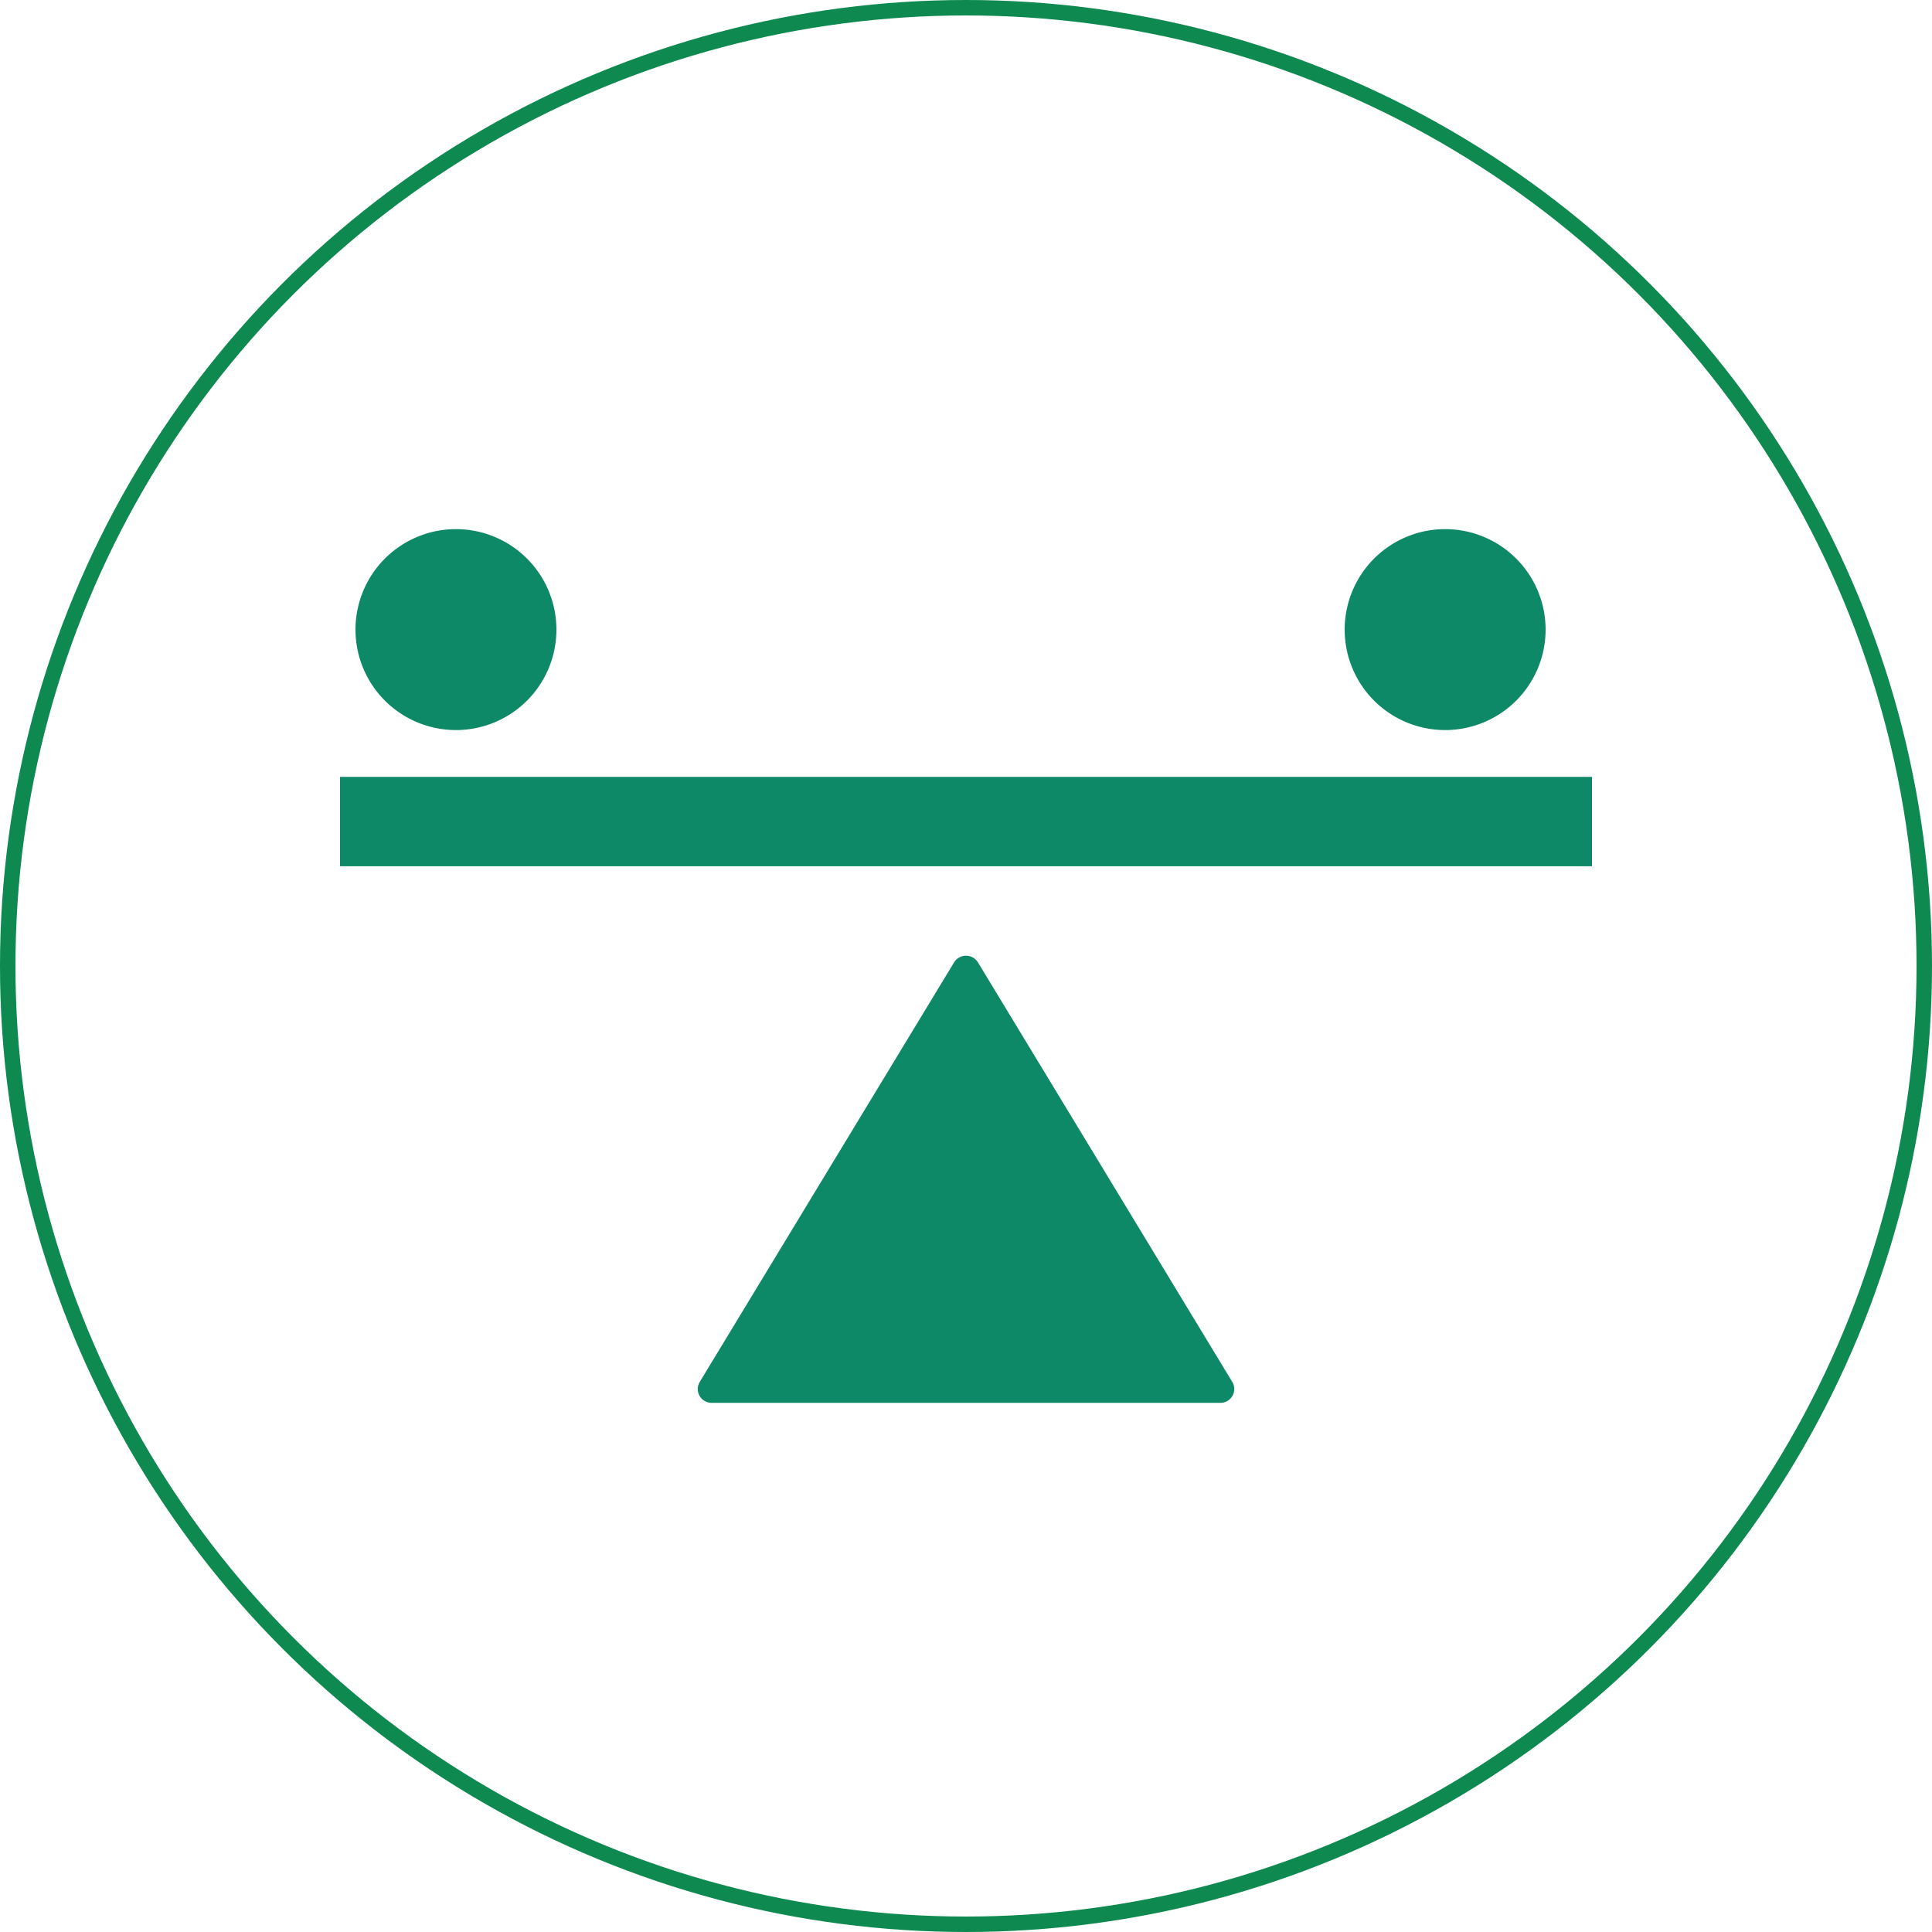
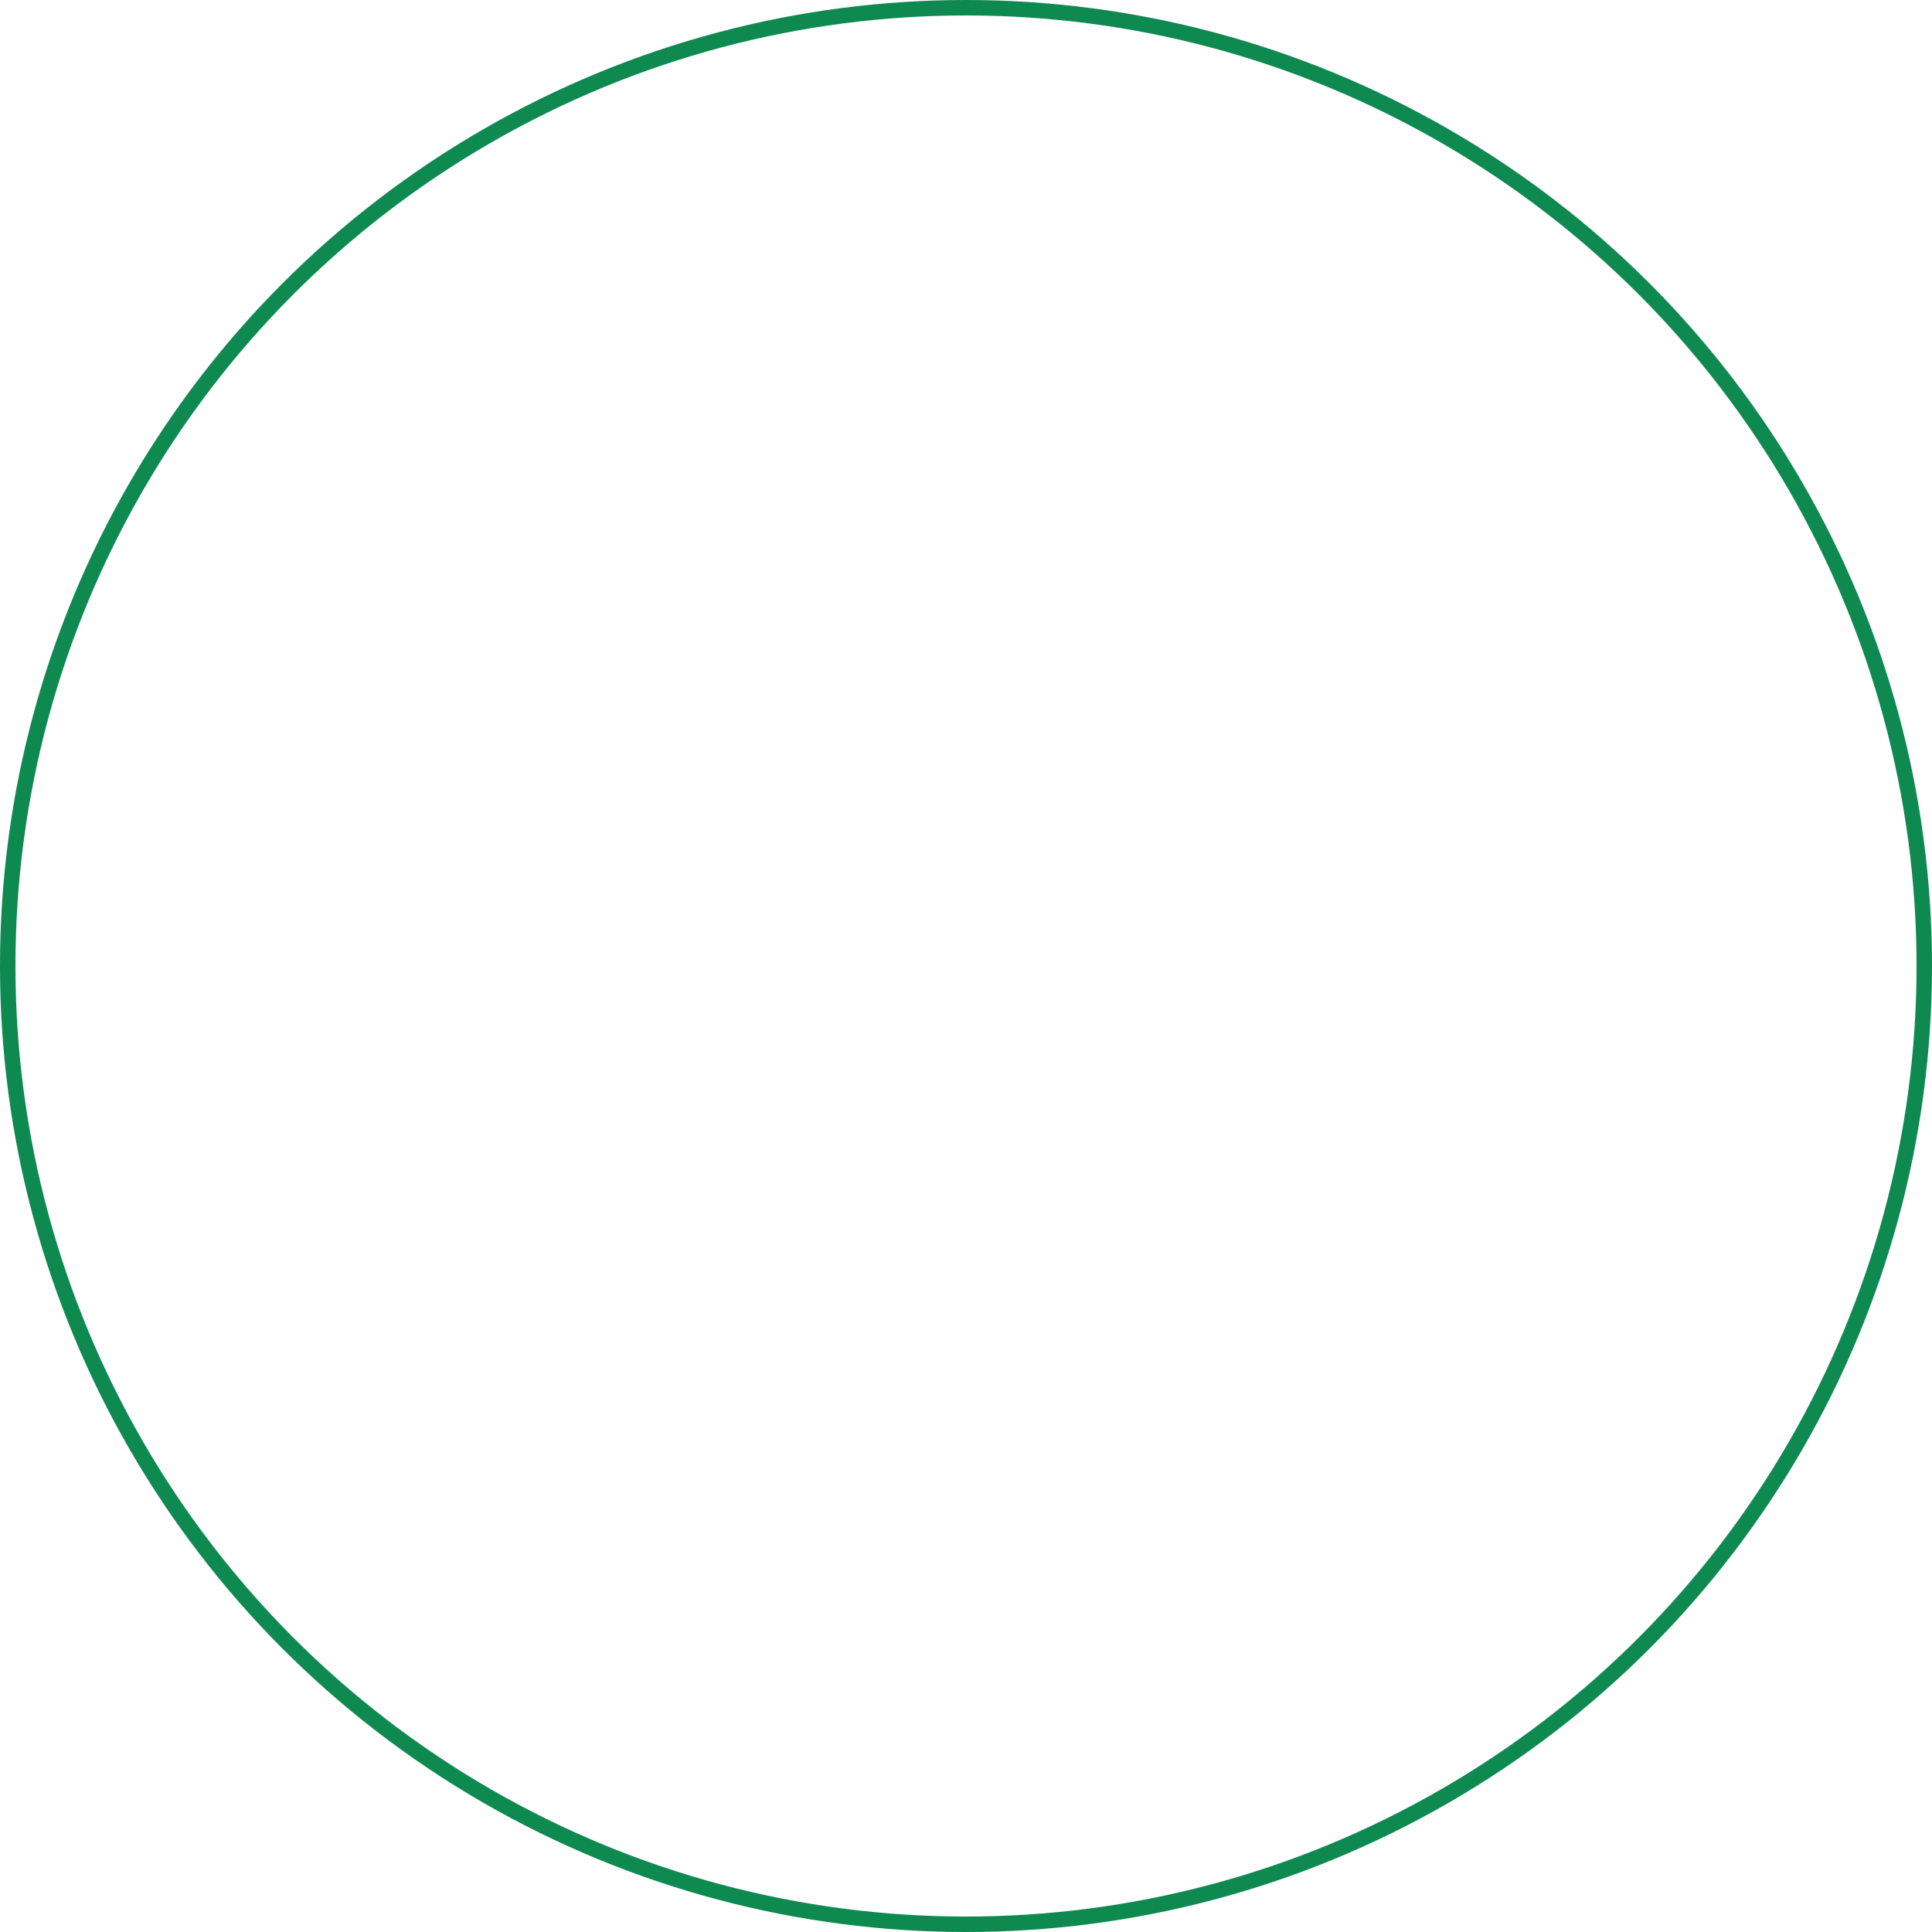
<svg xmlns="http://www.w3.org/2000/svg" width="125" height="125" viewBox="0 0 125 125">
  <g id="Raggruppa_5099" data-name="Raggruppa 5099" transform="translate(6 -2619.779)">
    <g id="Raggruppa_5078" data-name="Raggruppa 5078" transform="translate(-4639 -3450.636)">
      <g id="Raggruppa_5050" data-name="Raggruppa 5050" transform="translate(3128 -11)">
        <g id="Ellisse_12" data-name="Ellisse 12" transform="translate(1505 6081.415)" fill="none" stroke="#0e8950" stroke-width="1">
-           <circle cx="62.5" cy="62.5" r="62.5" stroke="none" />
          <circle cx="62.5" cy="62.5" r="62" fill="none" />
        </g>
      </g>
    </g>
    <g id="Raggruppa_5091" data-name="Raggruppa 5091">
-       <path id="Unione_1" data-name="Unione 1" d="M-8652.953,56.529a.894.894,0,0,1-.775-1.352l16.454-27.142a.907.907,0,0,1,1.549,0l16.454,27.142a.894.894,0,0,1-.775,1.352ZM-8677,21.813V16.027h81v5.786ZM-8612,6.5a6.5,6.5,0,0,1,6.5-6.5,6.5,6.5,0,0,1,6.5,6.5,6.5,6.5,0,0,1-6.5,6.5A6.5,6.5,0,0,1-8612,6.5Zm-64,0a6.5,6.5,0,0,1,6.5-6.5,6.5,6.5,0,0,1,6.5,6.5,6.5,6.5,0,0,1-6.5,6.5A6.5,6.5,0,0,1-8676,6.5Z" transform="translate(8693 2654.014)" fill="#0e8968" />
-     </g>
+       </g>
  </g>
</svg>